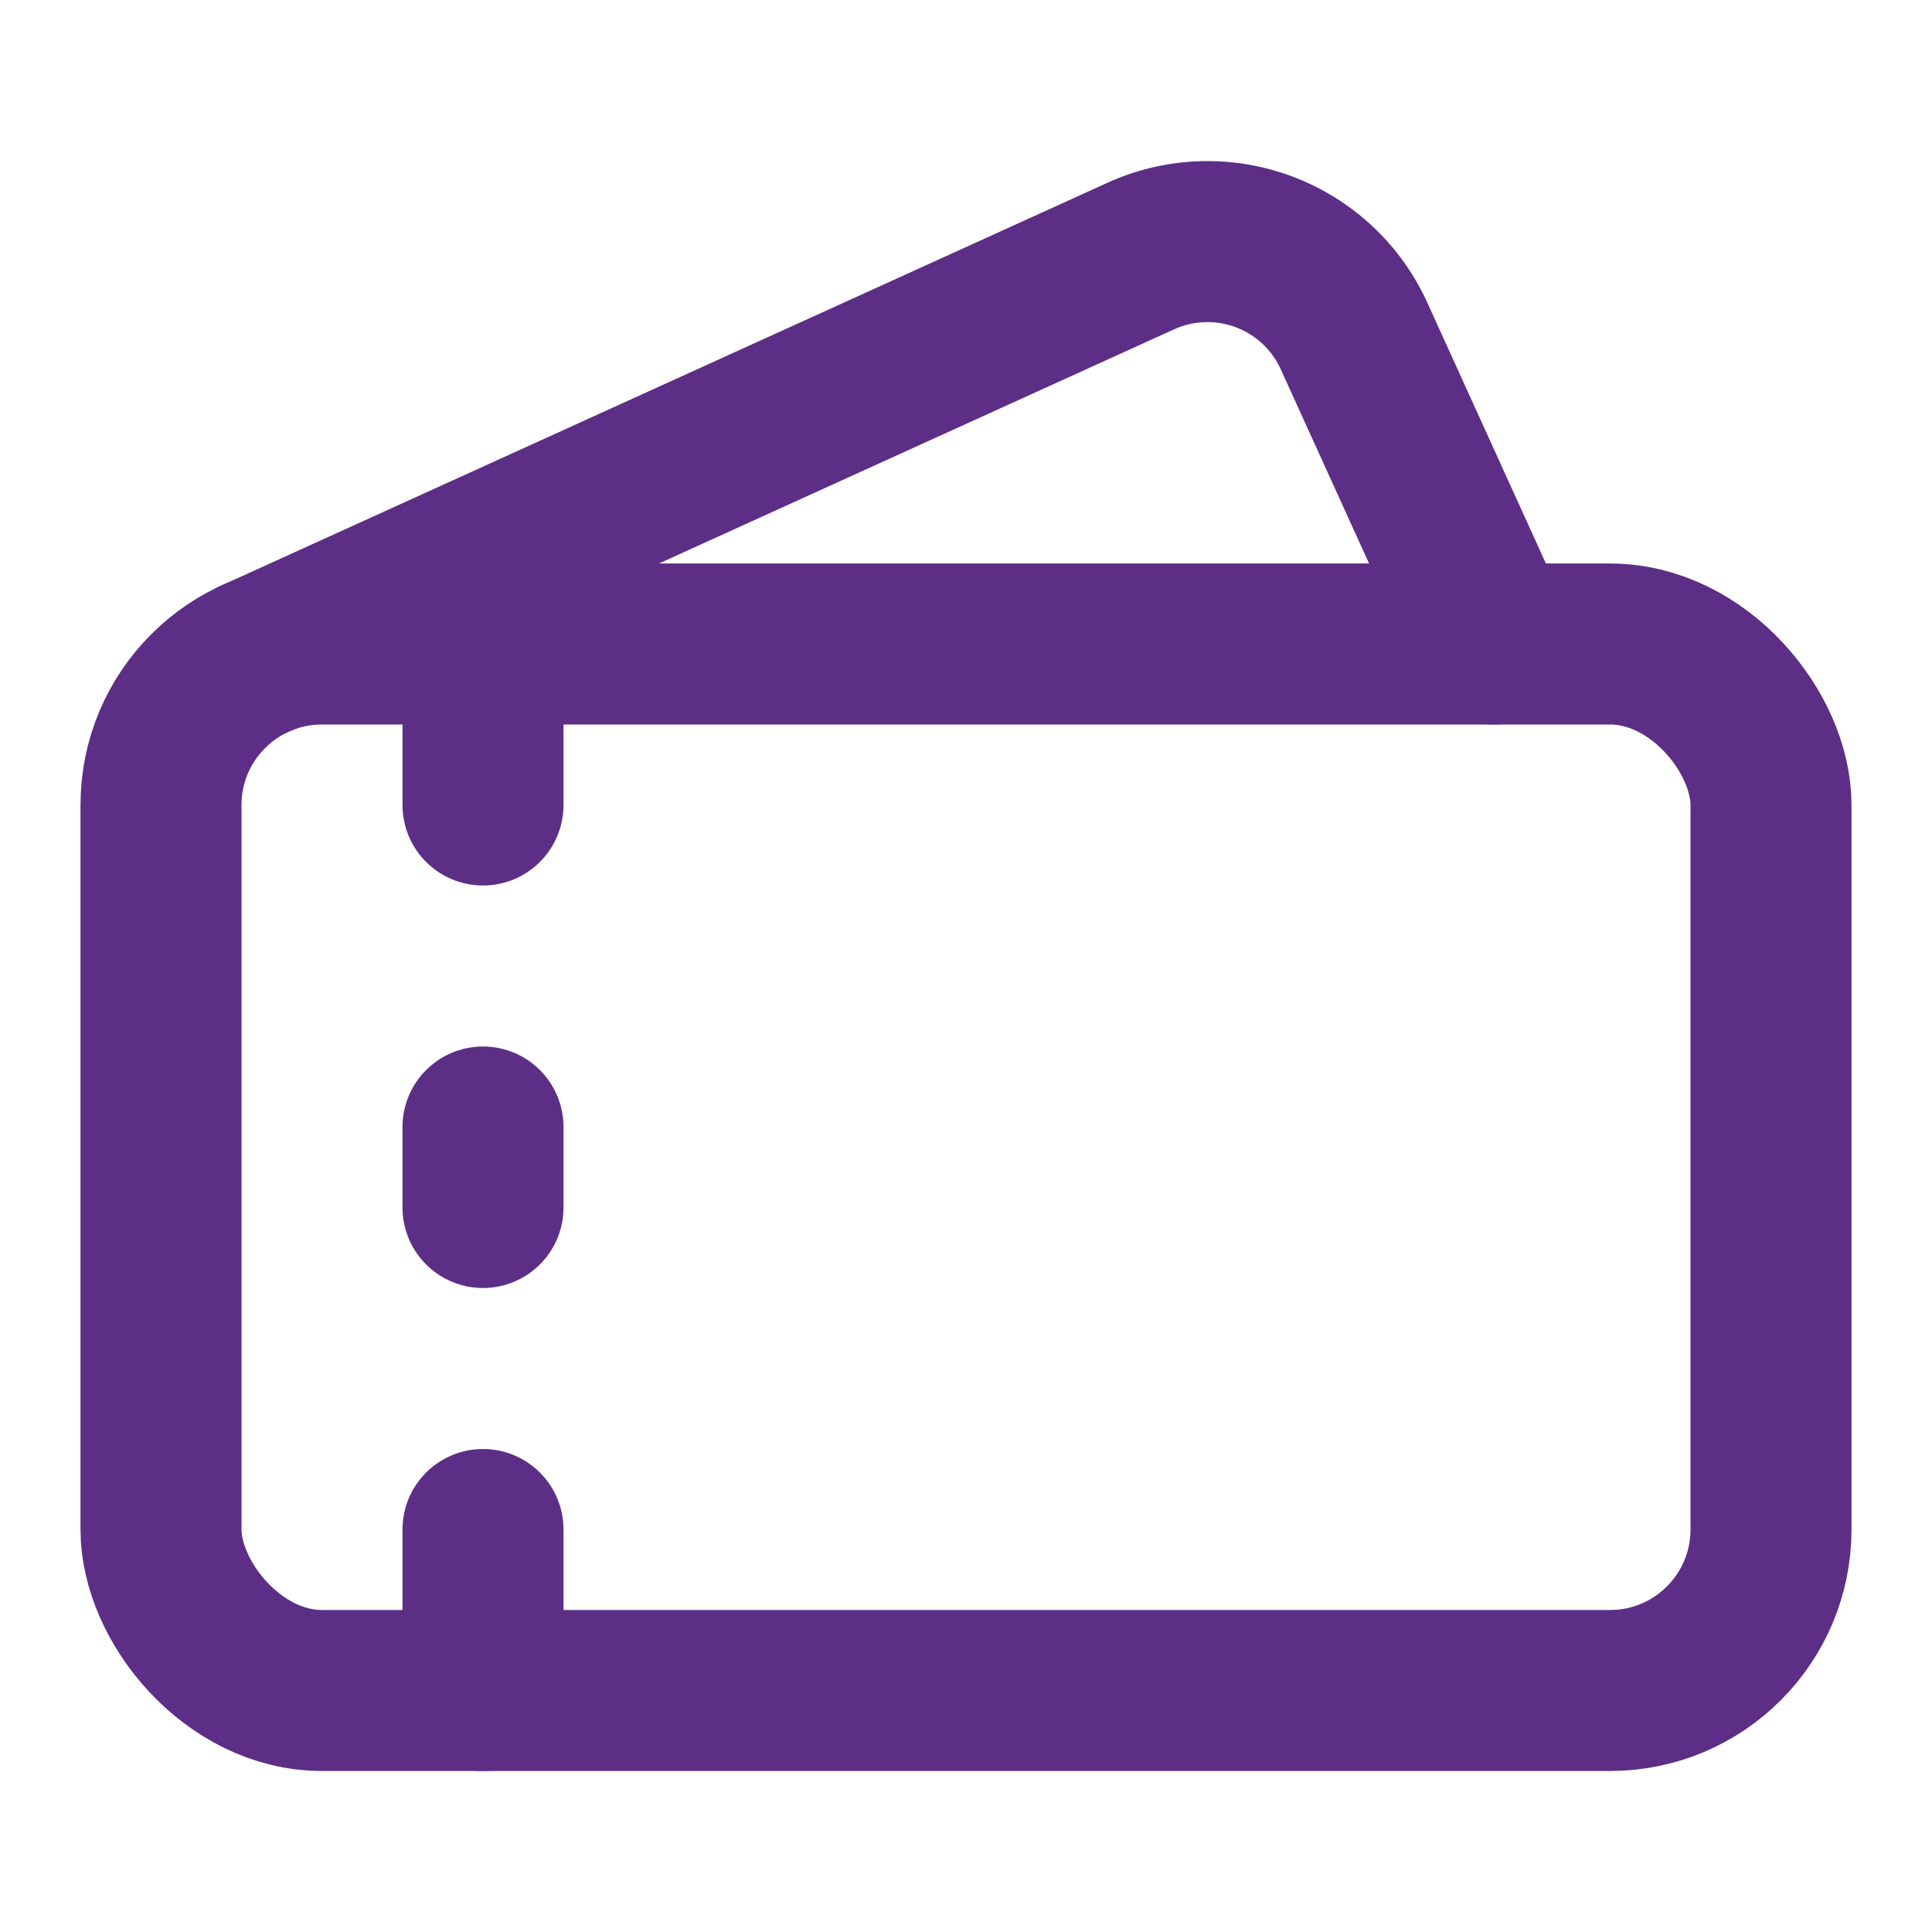
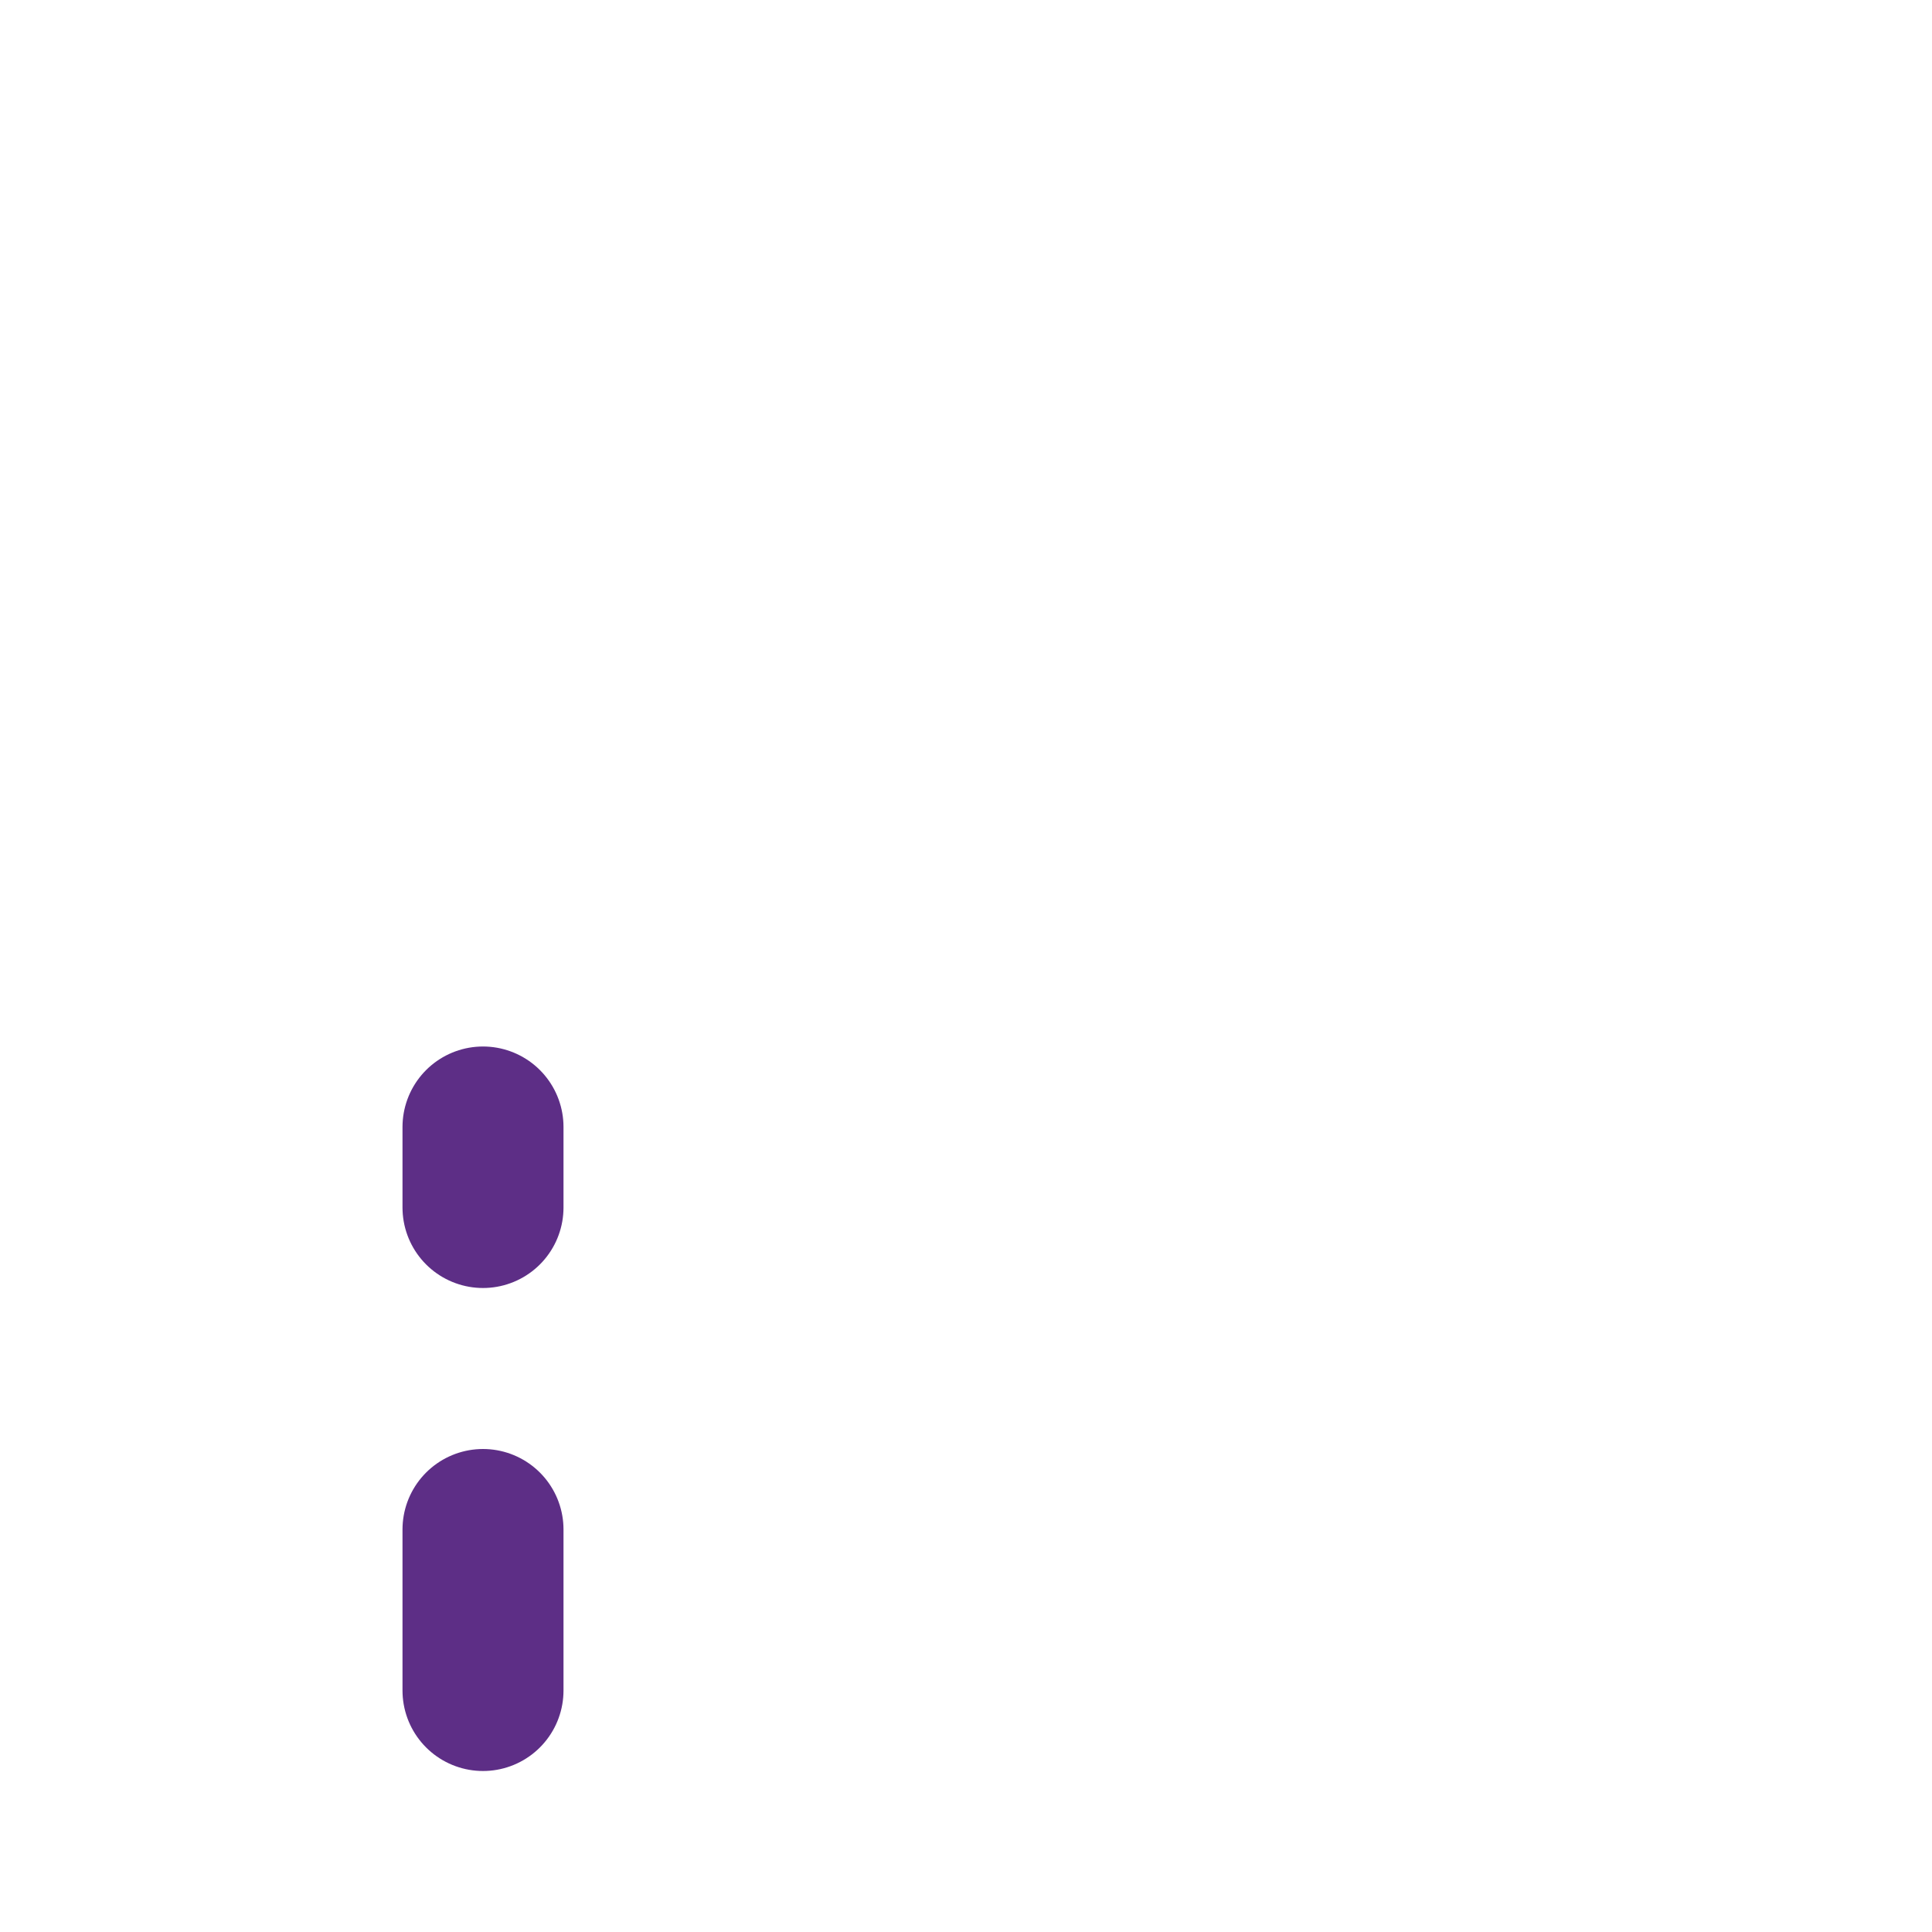
<svg xmlns="http://www.w3.org/2000/svg" width="24" height="24" viewBox="0 0 24 24" fill="none" stroke-width="2" stroke-linecap="round" stroke-linejoin="round">
  <style>
    .icon { stroke: #5D2E86; }
    @media (prefers-color-scheme: dark) {
      .icon { stroke: #E6B86C; } /* Whisky Gold for contrast on dark backgrounds */
    }
  </style>
  <g class="icon">
-     <path d="m3.173 8.18 11-5a2 2 0 0 1 2.647.993L18.56 8" />
-     <path d="M6 10V8" />
    <path d="M6 14v1" />
    <path d="M6 19v2" />
-     <rect x="2" y="8" width="20" height="13" rx="2" />
  </g>
</svg>